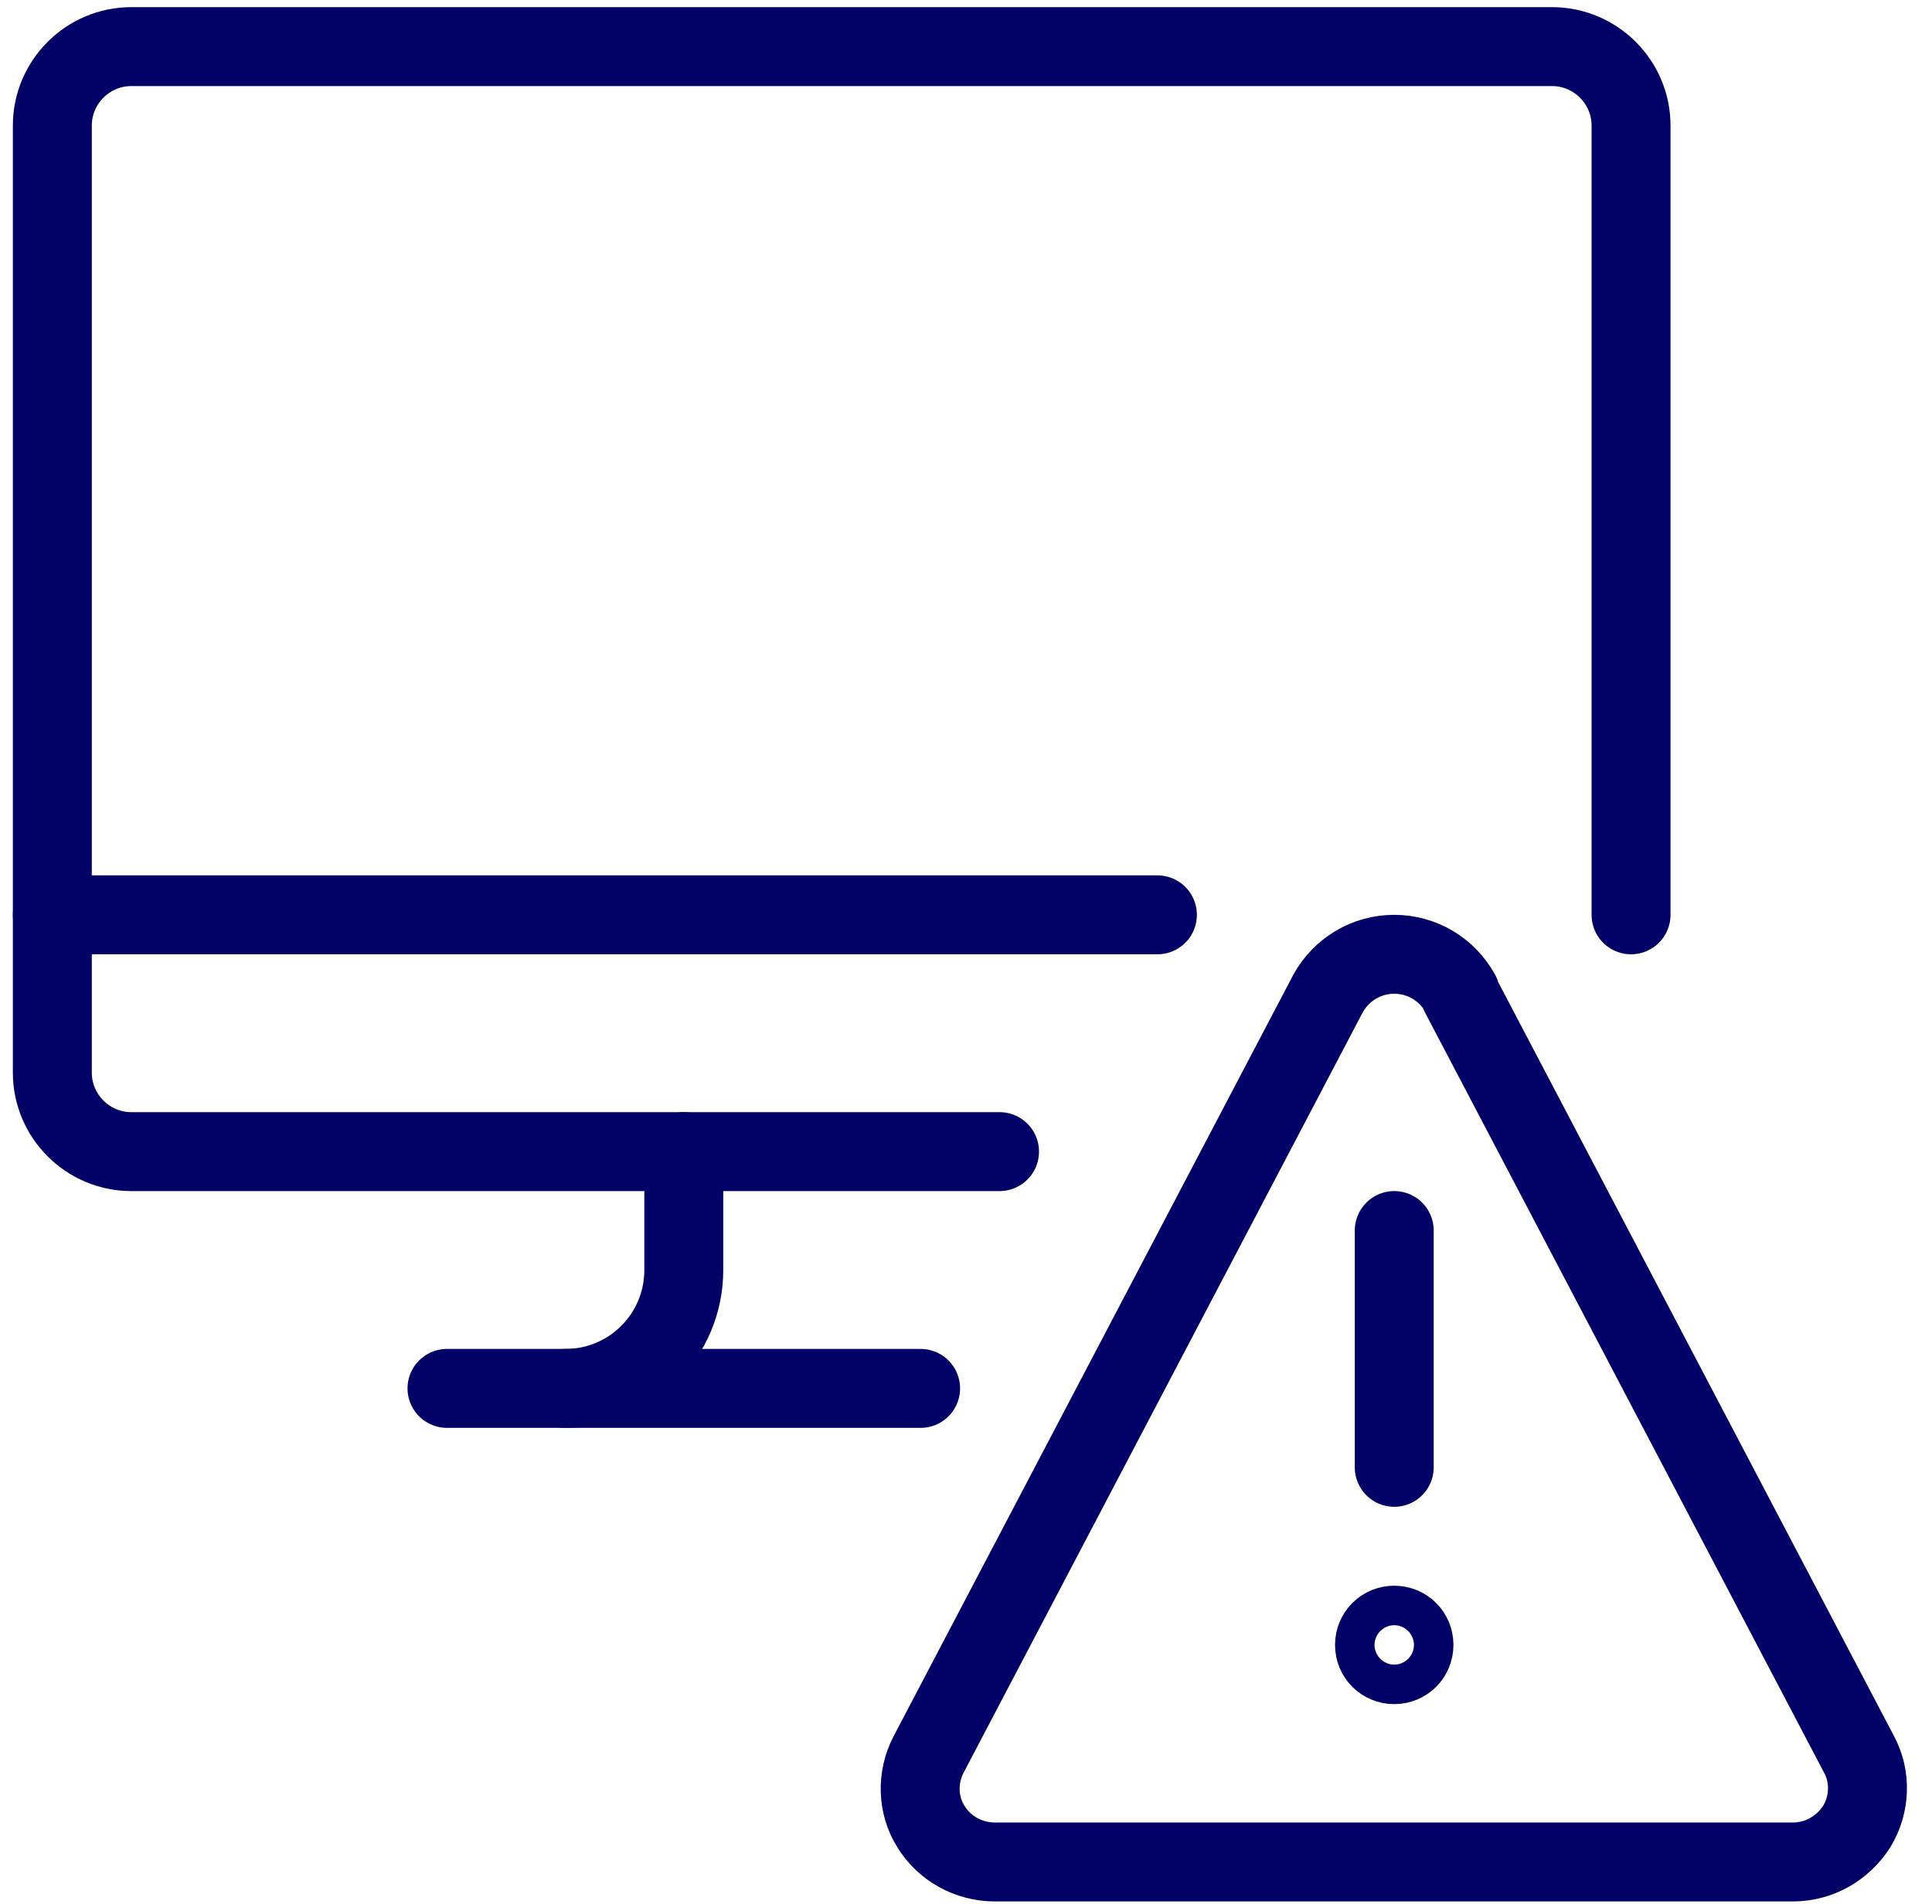
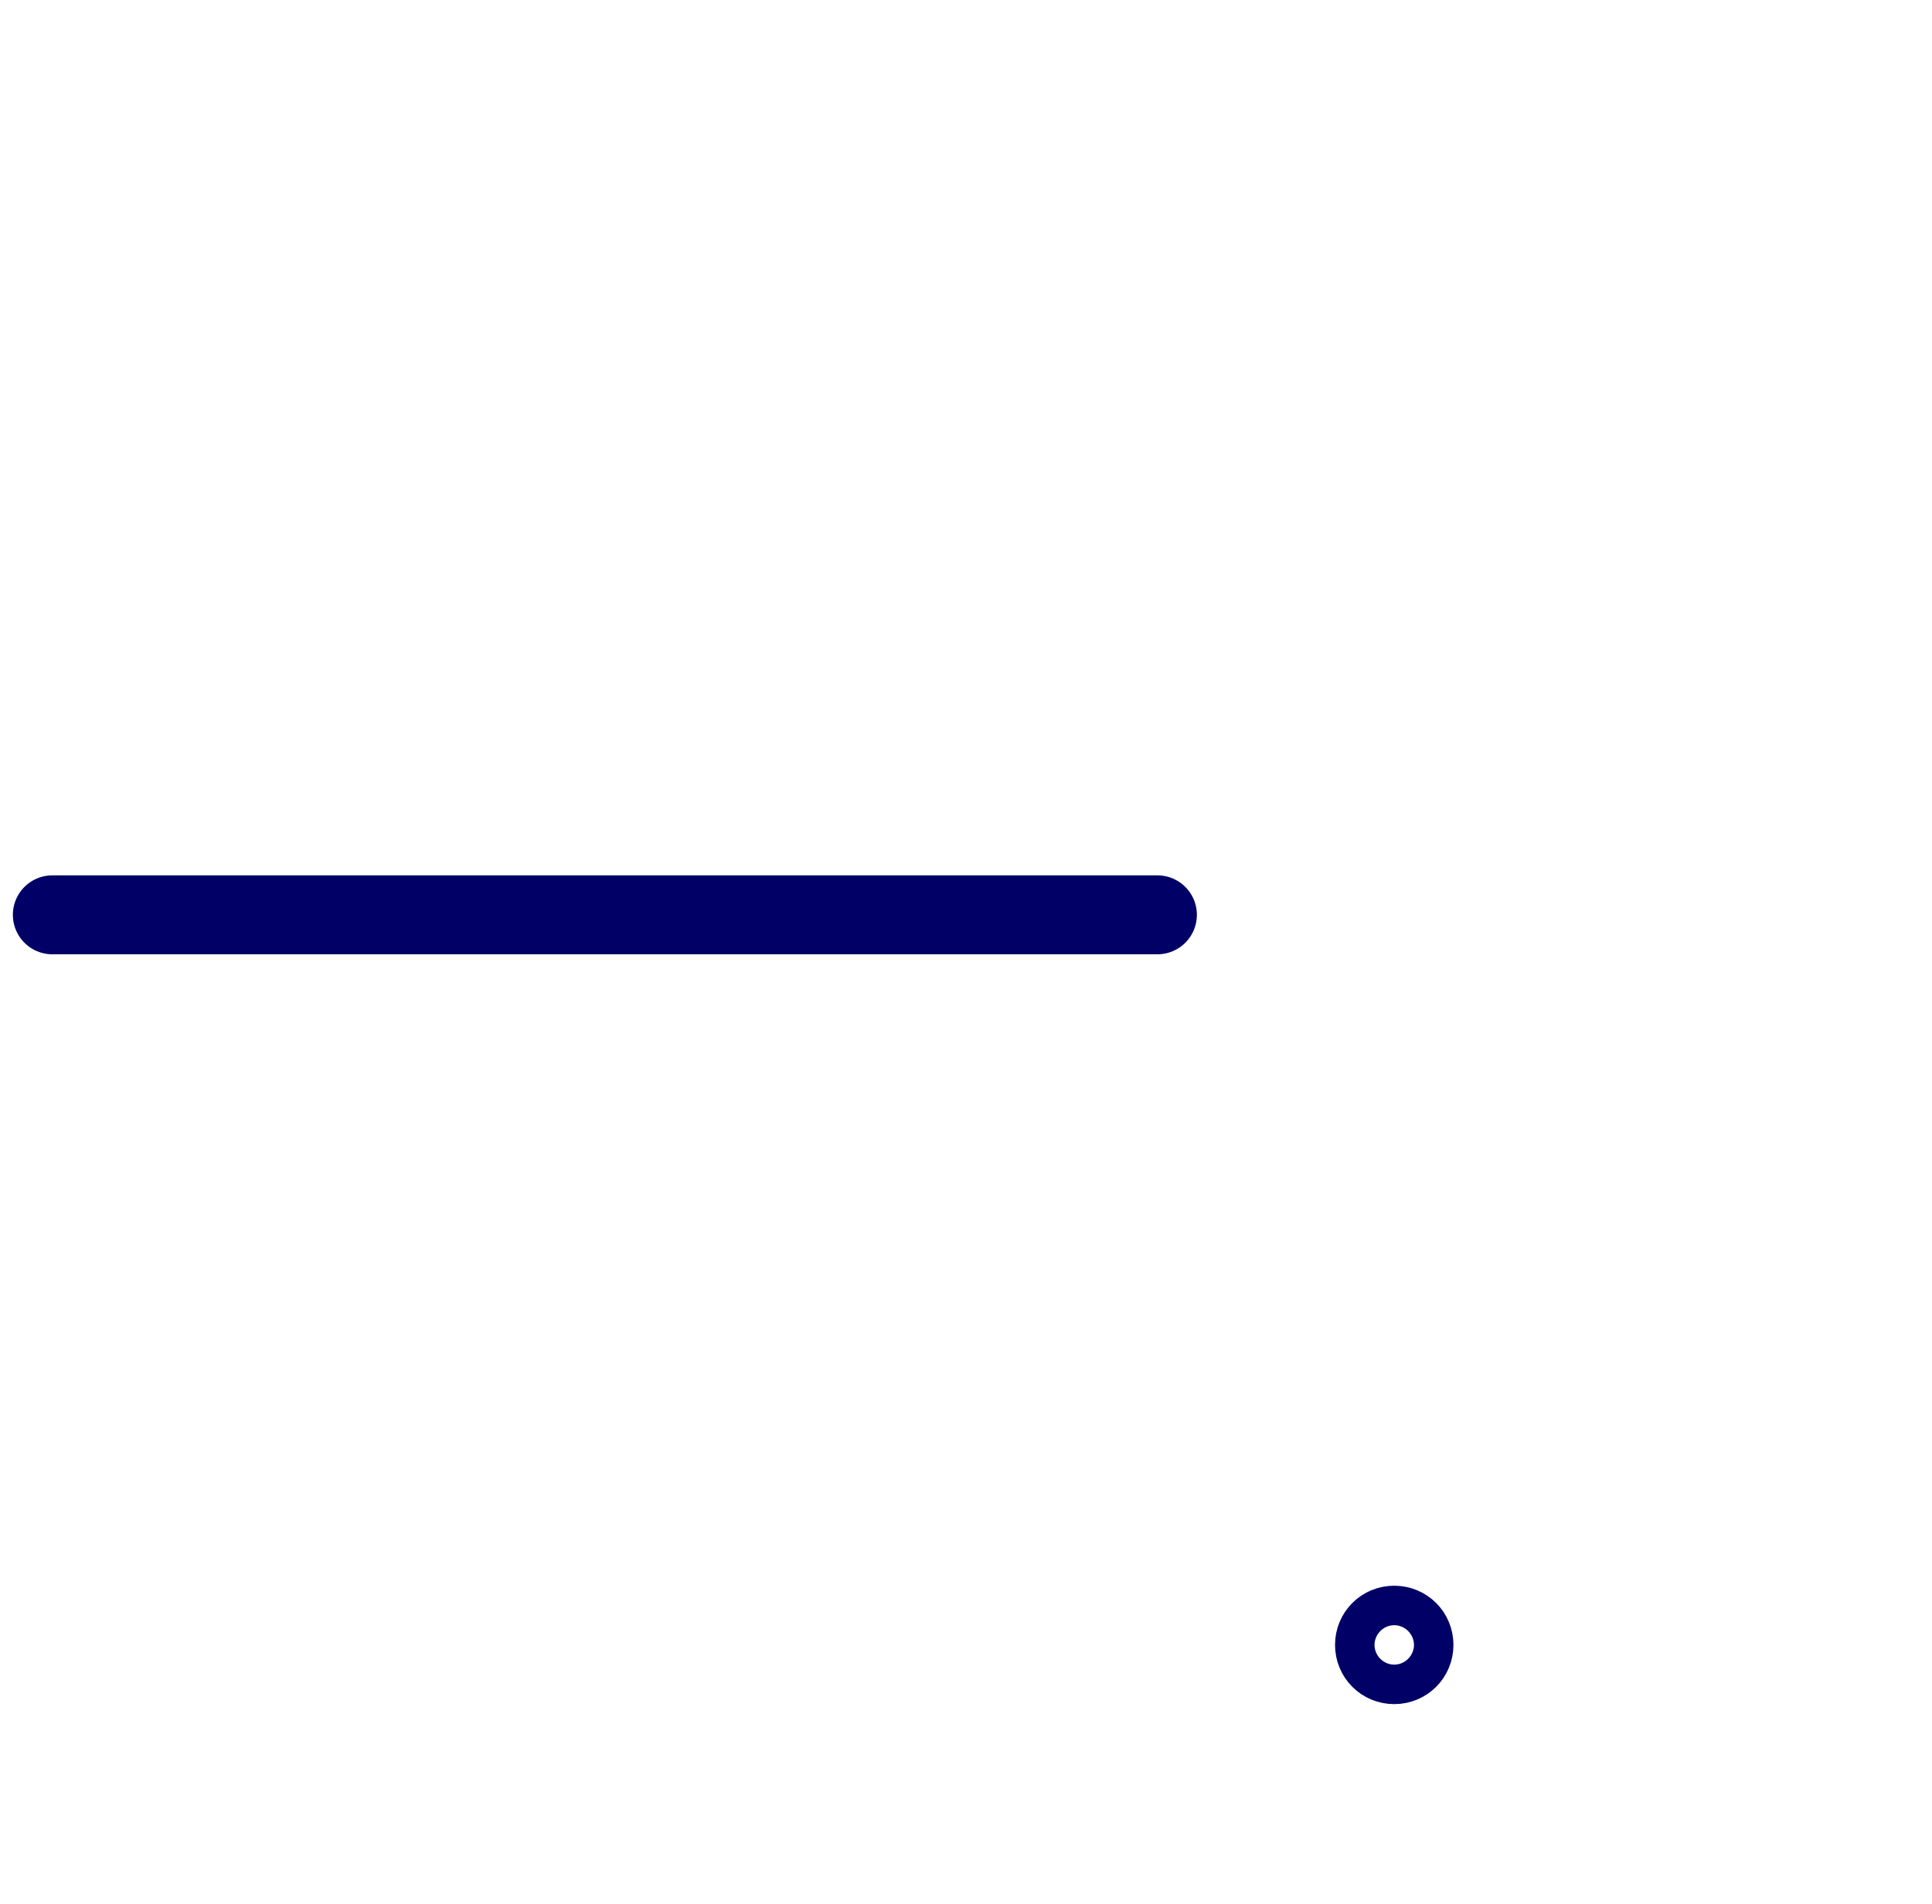
<svg xmlns="http://www.w3.org/2000/svg" width="70" height="69" viewBox="0 0 70 69" fill="none">
-   <path d="M16.195 50.309H33.355" stroke="#000066" stroke-width="2.86" stroke-linecap="round" stroke-linejoin="round" />
  <path d="M1.896 33.149H41.935" stroke="#000066" stroke-width="2.86" stroke-linecap="round" stroke-linejoin="round" />
-   <path d="M24.775 41.729V46.019C24.775 48.393 22.859 50.309 20.485 50.309" stroke="#000066" stroke-width="2.86" stroke-linecap="round" stroke-linejoin="round" />
-   <path d="M59.096 33.149V4.549C59.096 2.976 57.809 1.689 56.236 1.689H4.756C3.183 1.689 1.896 2.976 1.896 4.549V38.869C1.896 40.442 3.183 41.729 4.756 41.729H36.215" stroke="#000066" stroke-width="2.86" stroke-linecap="round" stroke-linejoin="round" />
  <path d="M50.516 58.889C50.916 58.889 51.231 59.203 51.231 59.604C51.231 60.004 50.916 60.319 50.516 60.319C50.115 60.319 49.801 60.004 49.801 59.604C49.801 59.203 50.115 58.889 50.516 58.889Z" stroke="#000066" stroke-width="2.86" stroke-linecap="round" stroke-linejoin="round" />
-   <path d="M50.516 53.169V44.589" stroke="#000066" stroke-width="2.86" stroke-linecap="round" stroke-linejoin="round" />
-   <path d="M52.918 36.009C52.432 35.122 51.517 34.579 50.516 34.579C49.514 34.579 48.599 35.122 48.113 36.009L33.642 63.579C33.212 64.408 33.241 65.409 33.727 66.182C34.214 66.982 35.1 67.469 36.044 67.469H64.959C65.902 67.469 66.76 66.982 67.275 66.182C67.761 65.381 67.79 64.38 67.361 63.579L52.889 36.009H52.918Z" stroke="#000066" stroke-width="2.86" stroke-linecap="round" stroke-linejoin="round" />
</svg>